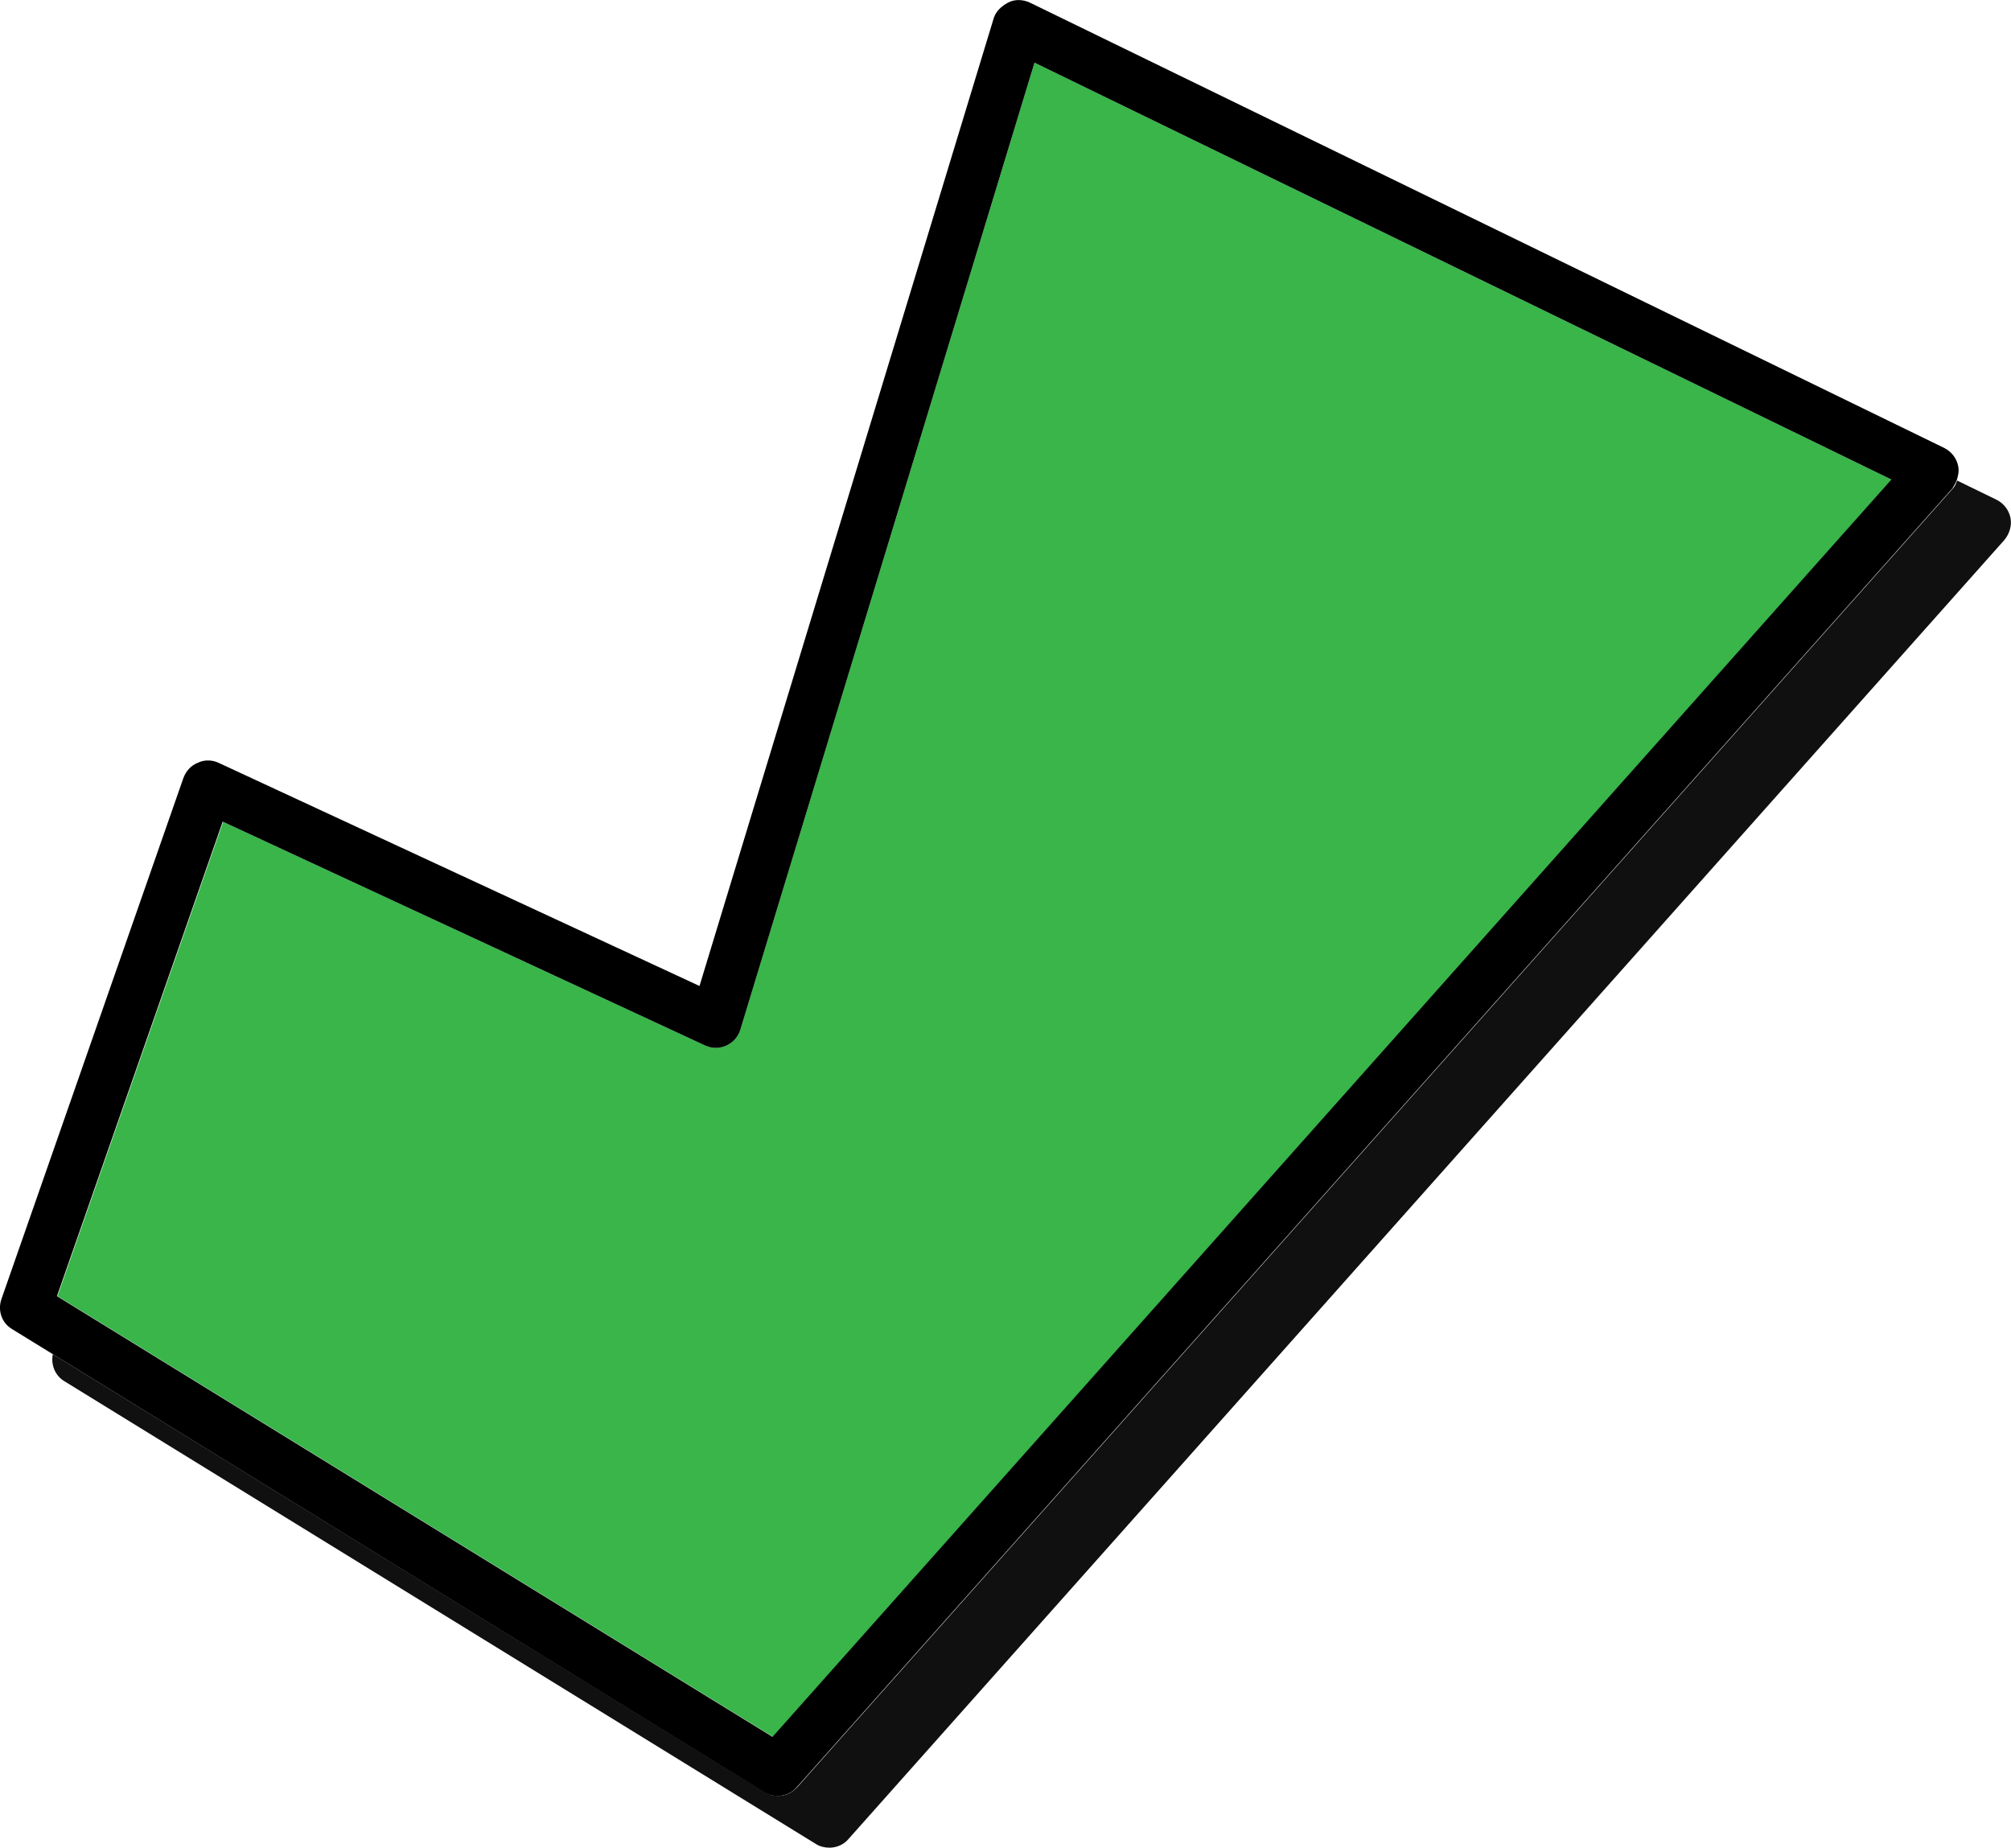
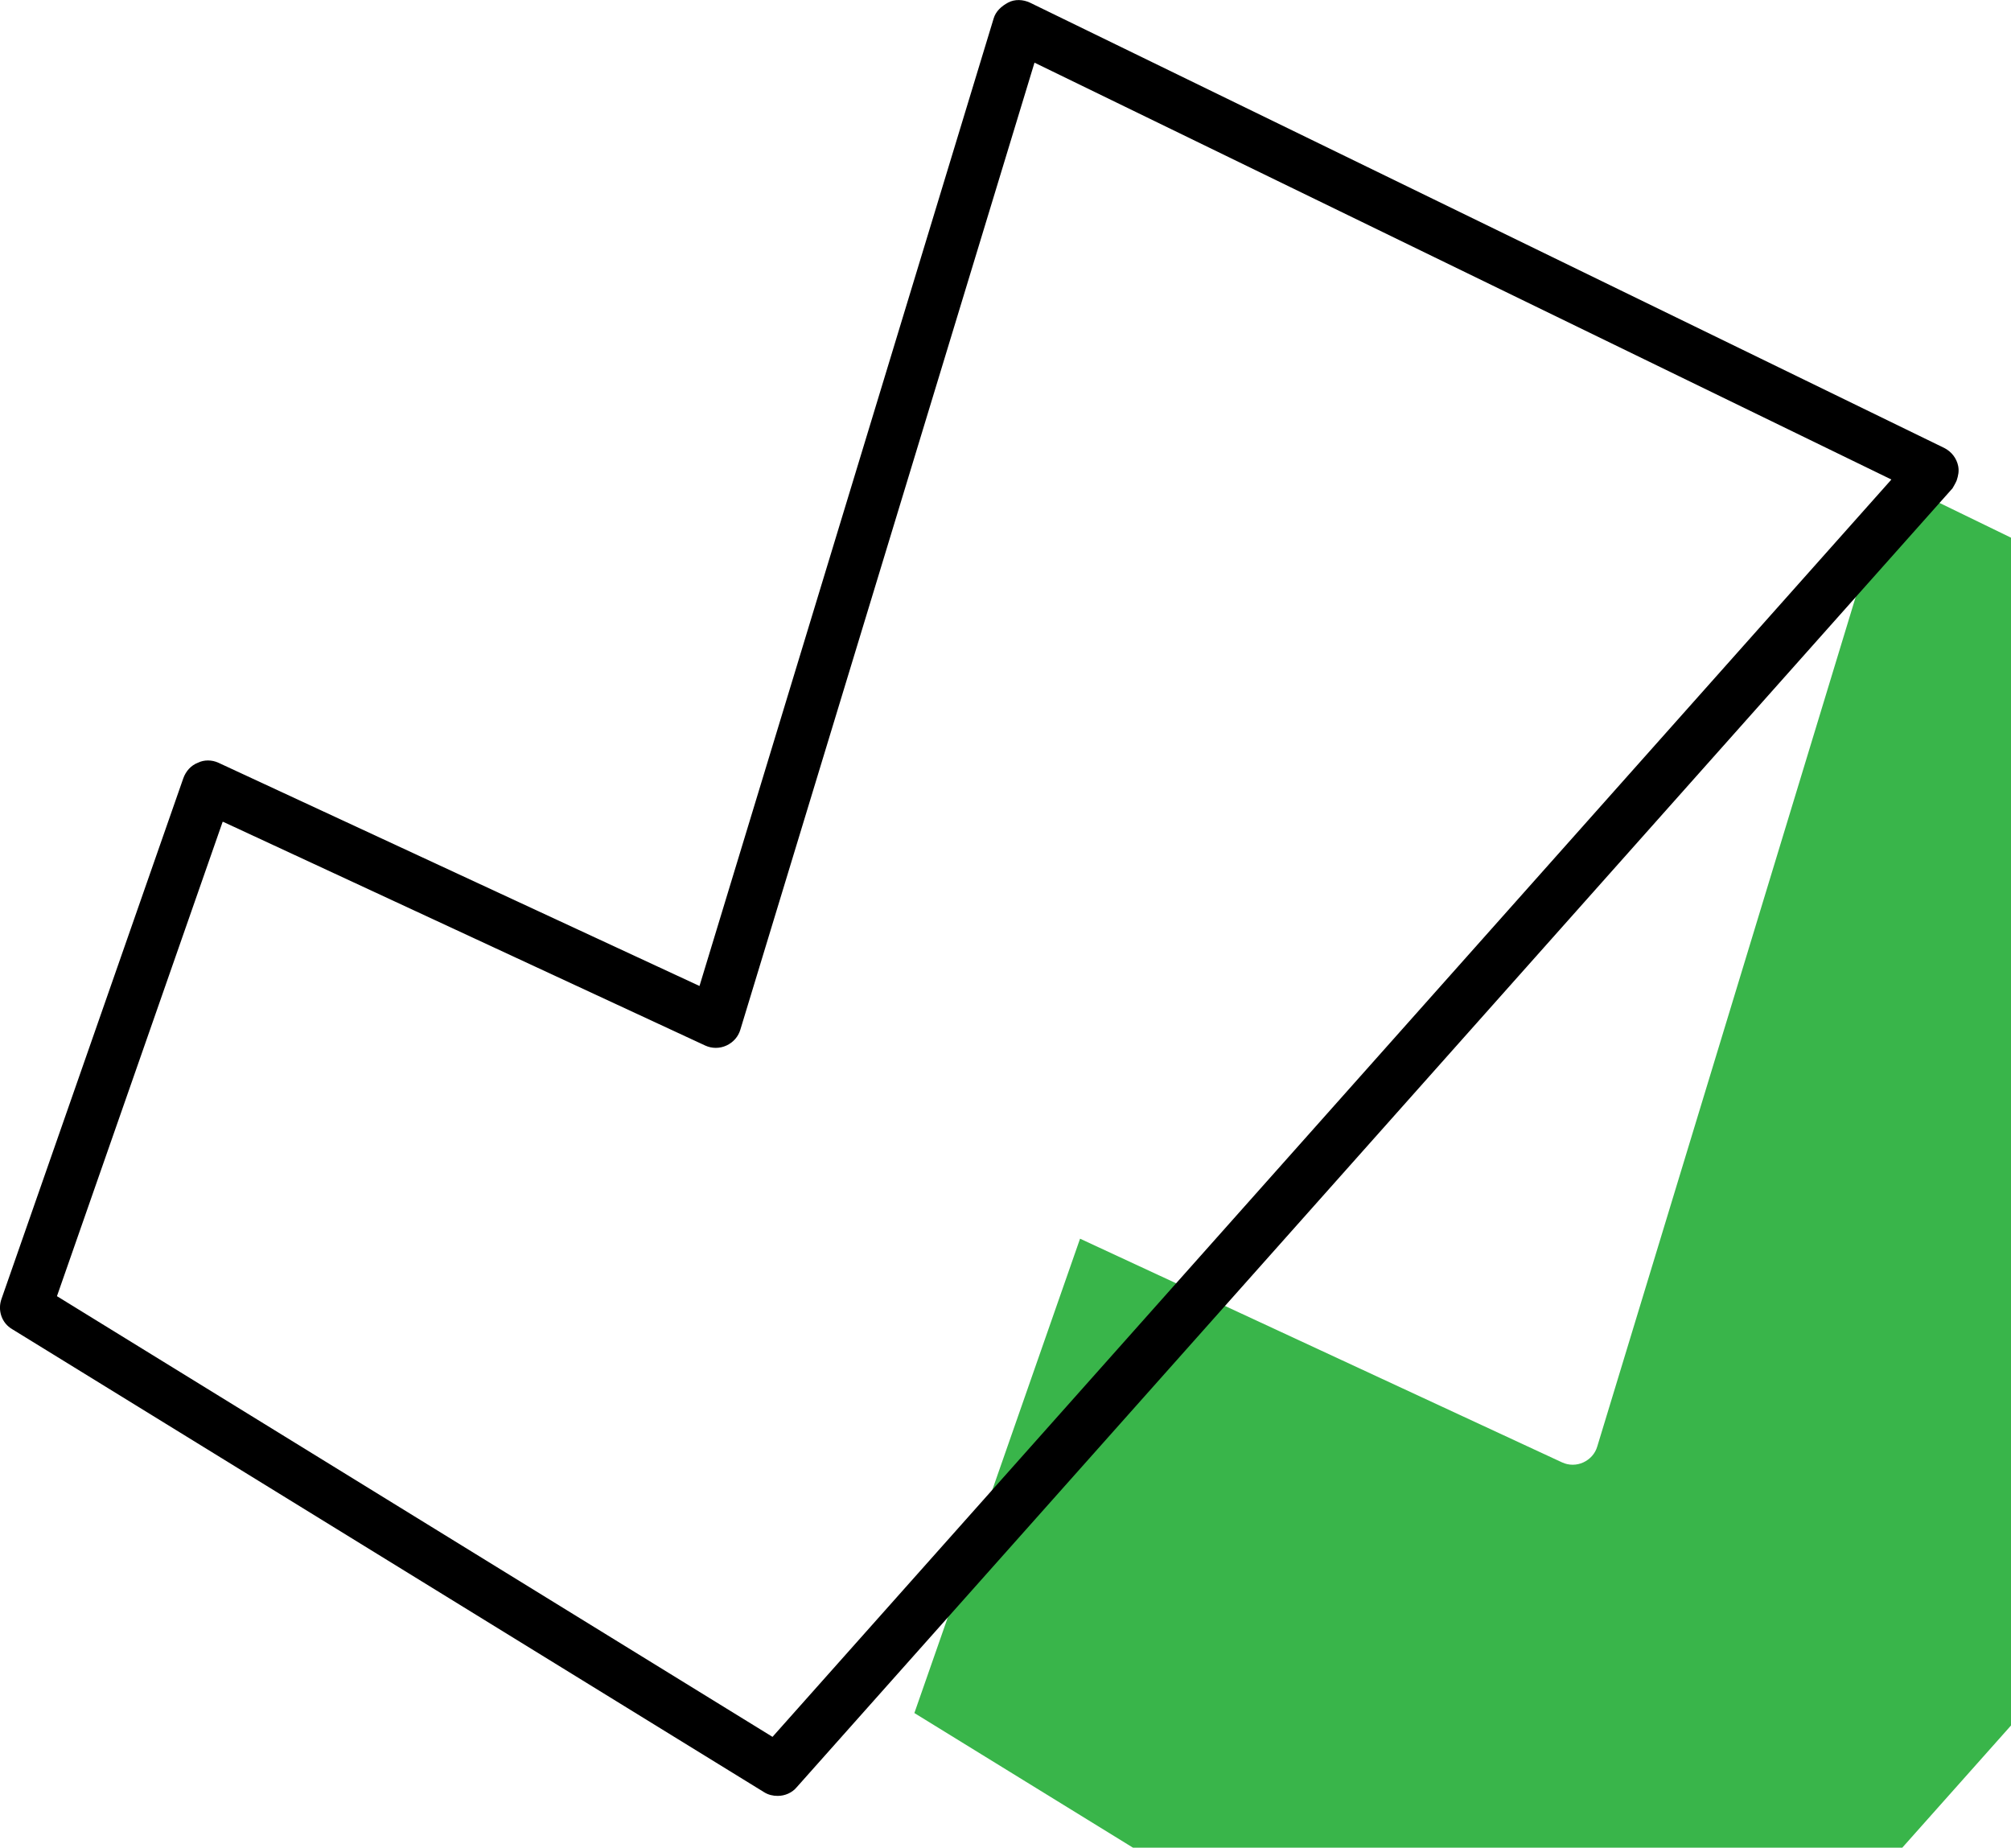
<svg xmlns="http://www.w3.org/2000/svg" id="Layer_2" viewBox="0 0 38.84 35.68">
  <defs>
    <style>.cls-1{fill:#111010;}.cls-2{fill:#39b54a;}</style>
  </defs>
  <g id="Background">
-     <path class="cls-1" d="m38.56,9.65l-.76-.37c-.02.05-.04.11-.08.15l-22.32,25.08c-.1.11-.23.17-.37.17-.09,0-.18-.02-.26-.07L1.02,26.15c-.04.2.04.41.22.52l14.52,8.94c.08.05.17.07.26.07.14,0,.28-.06.37-.17l22.32-25.08c.1-.12.15-.28.12-.43-.03-.15-.13-.28-.27-.35Z" />
-     <path class="cls-2" d="m36.53,9.26L19.98,1.21l-5.68,18.67c-.04.14-.14.25-.27.31-.13.06-.28.06-.41,0l-9.31-4.32-3.2,9.16,13.82,8.51,21.61-24.28Z" />
+     <path class="cls-2" d="m36.53,9.26l-5.68,18.67c-.04.14-.14.25-.27.31-.13.06-.28.06-.41,0l-9.31-4.32-3.2,9.16,13.82,8.51,21.61-24.28Z" />
    <path d="m15.02,34.68c.14,0,.28-.06.37-.17l22.32-25.08s.06-.1.08-.15c.03-.09.05-.18.03-.28-.03-.15-.13-.28-.27-.35L19.89.05c-.13-.06-.29-.07-.42,0s-.24.17-.28.31l-5.68,18.68-9.29-4.31c-.13-.06-.28-.06-.4,0-.13.05-.23.16-.28.3L.03,25.08c-.08.22,0,.47.21.59l.78.48,13.74,8.46c.08.05.17.07.26.07ZM4.31,15.87l9.31,4.32c.13.06.28.06.41,0,.13-.06.23-.17.27-.31L19.98,1.21l16.55,8.05-21.61,24.28L1.1,25.03l3.2-9.16Z" />
  </g>
</svg>